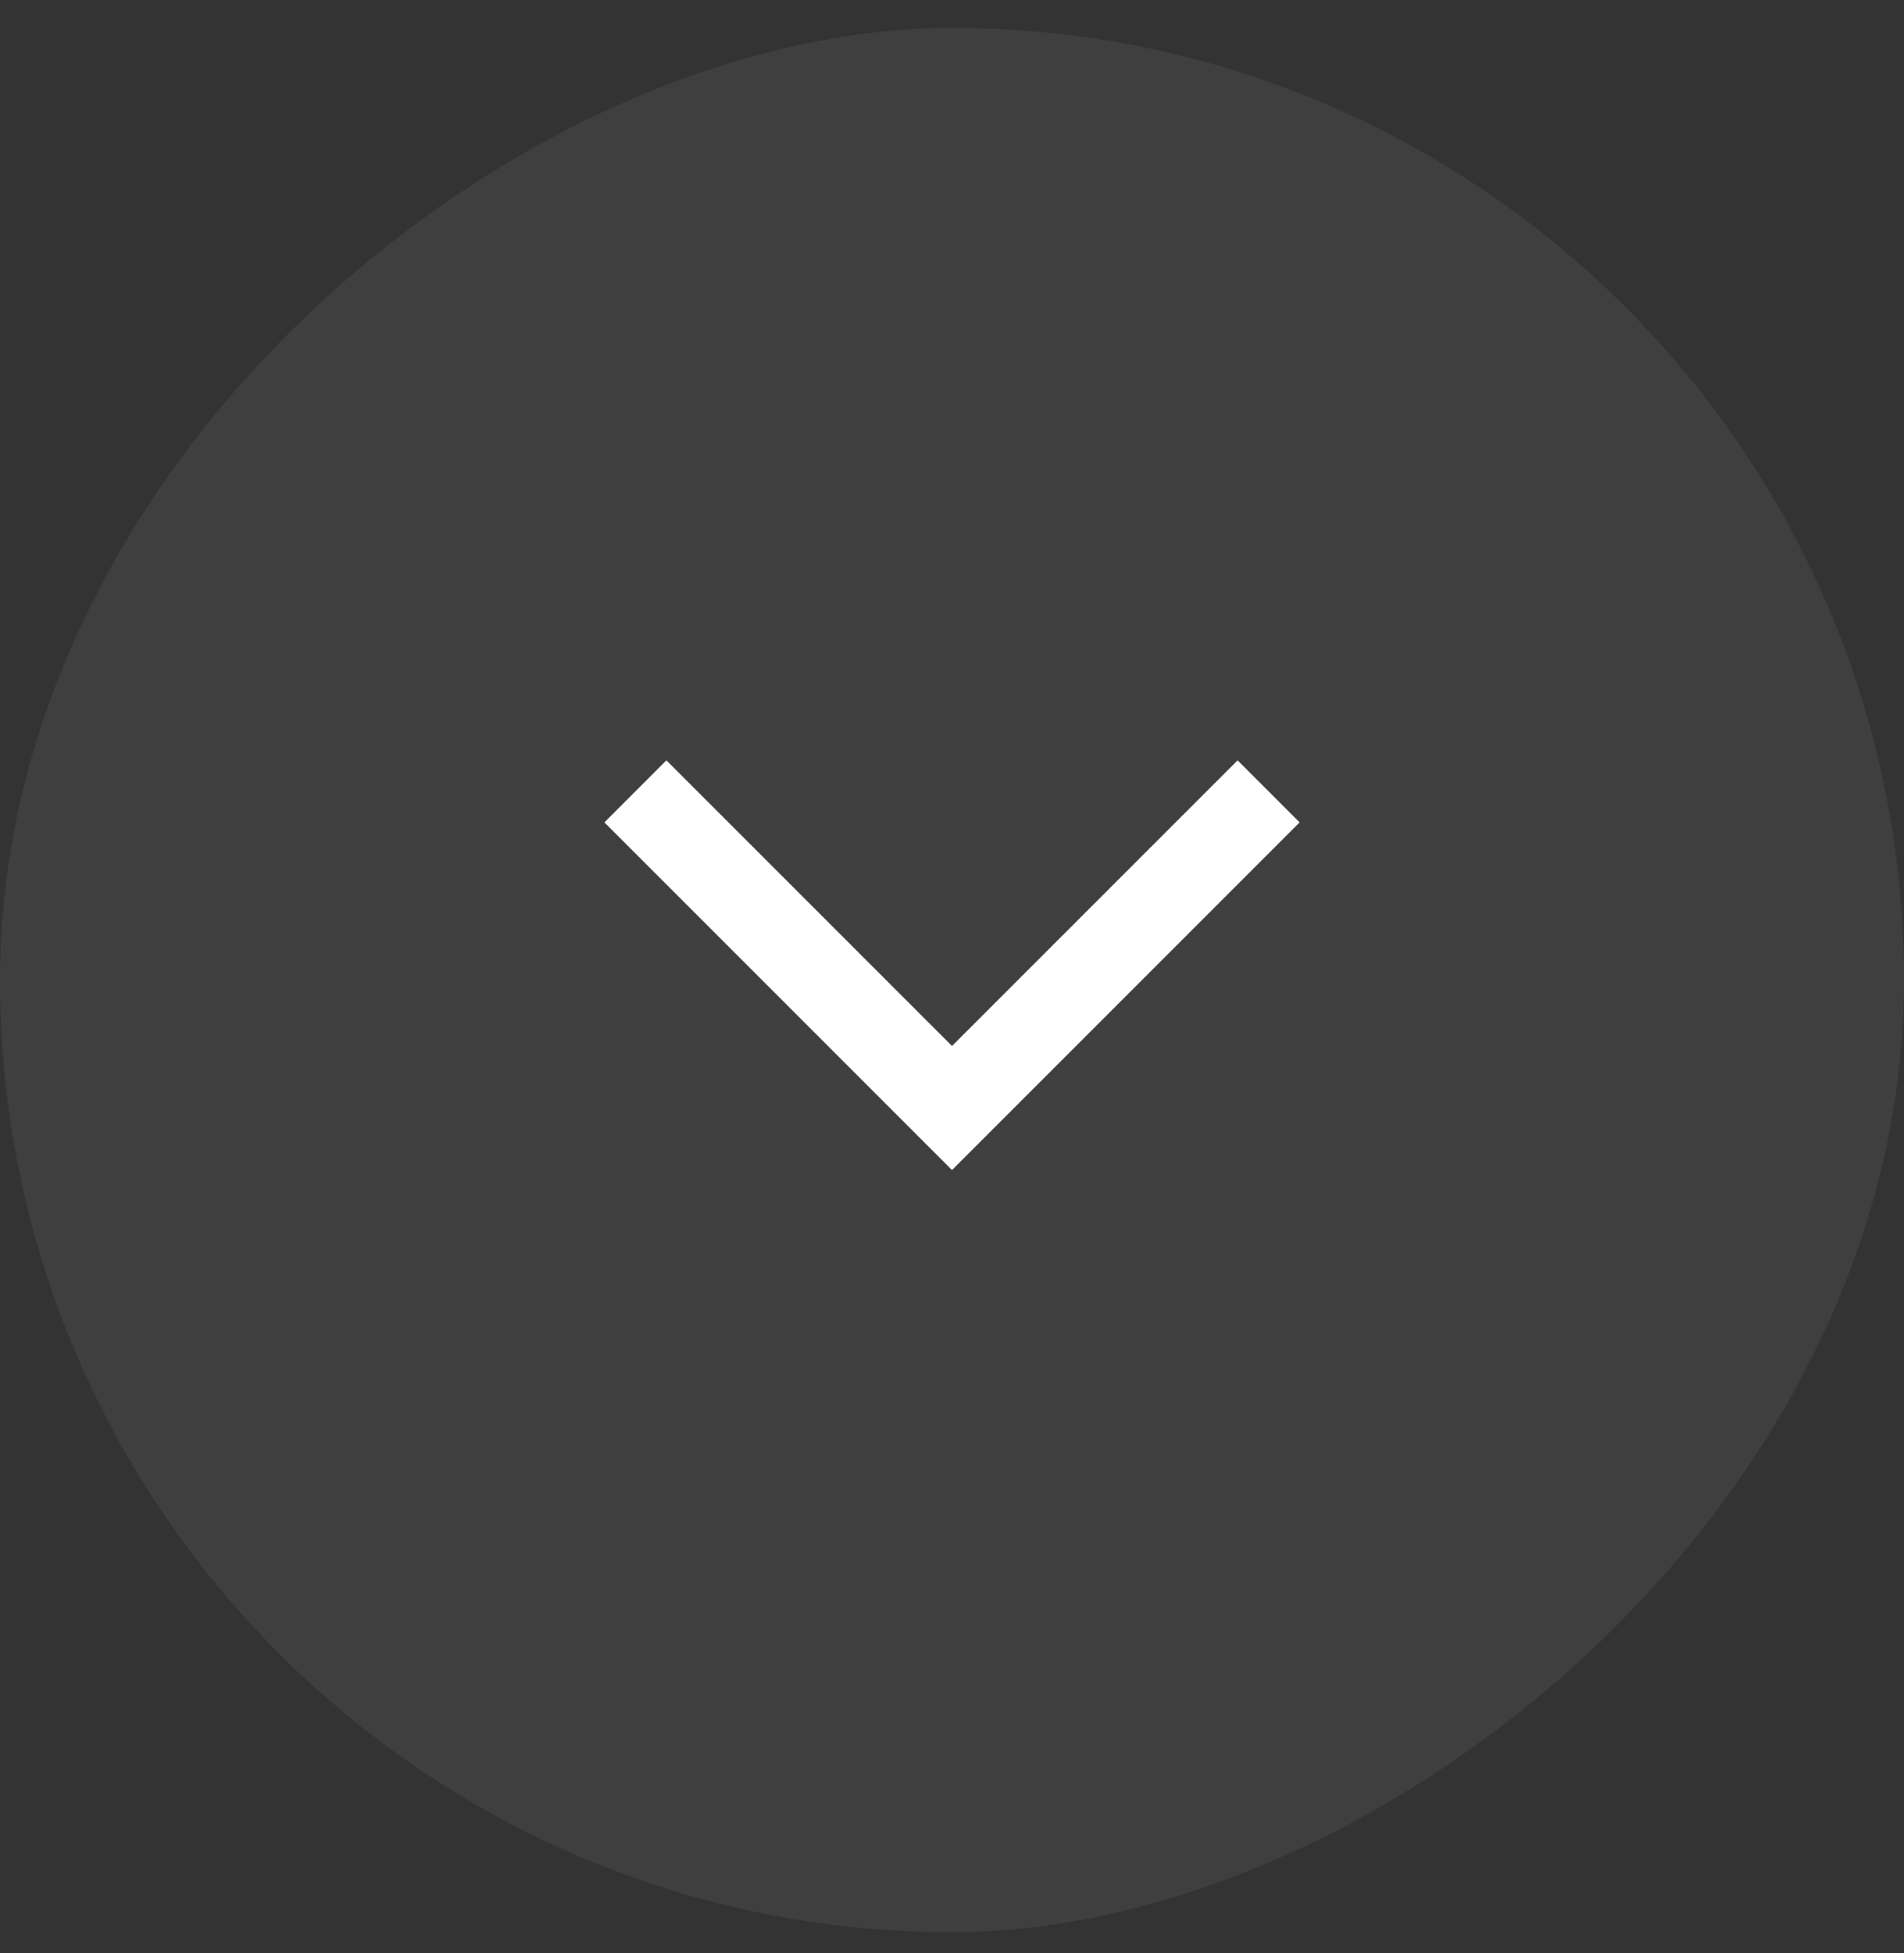
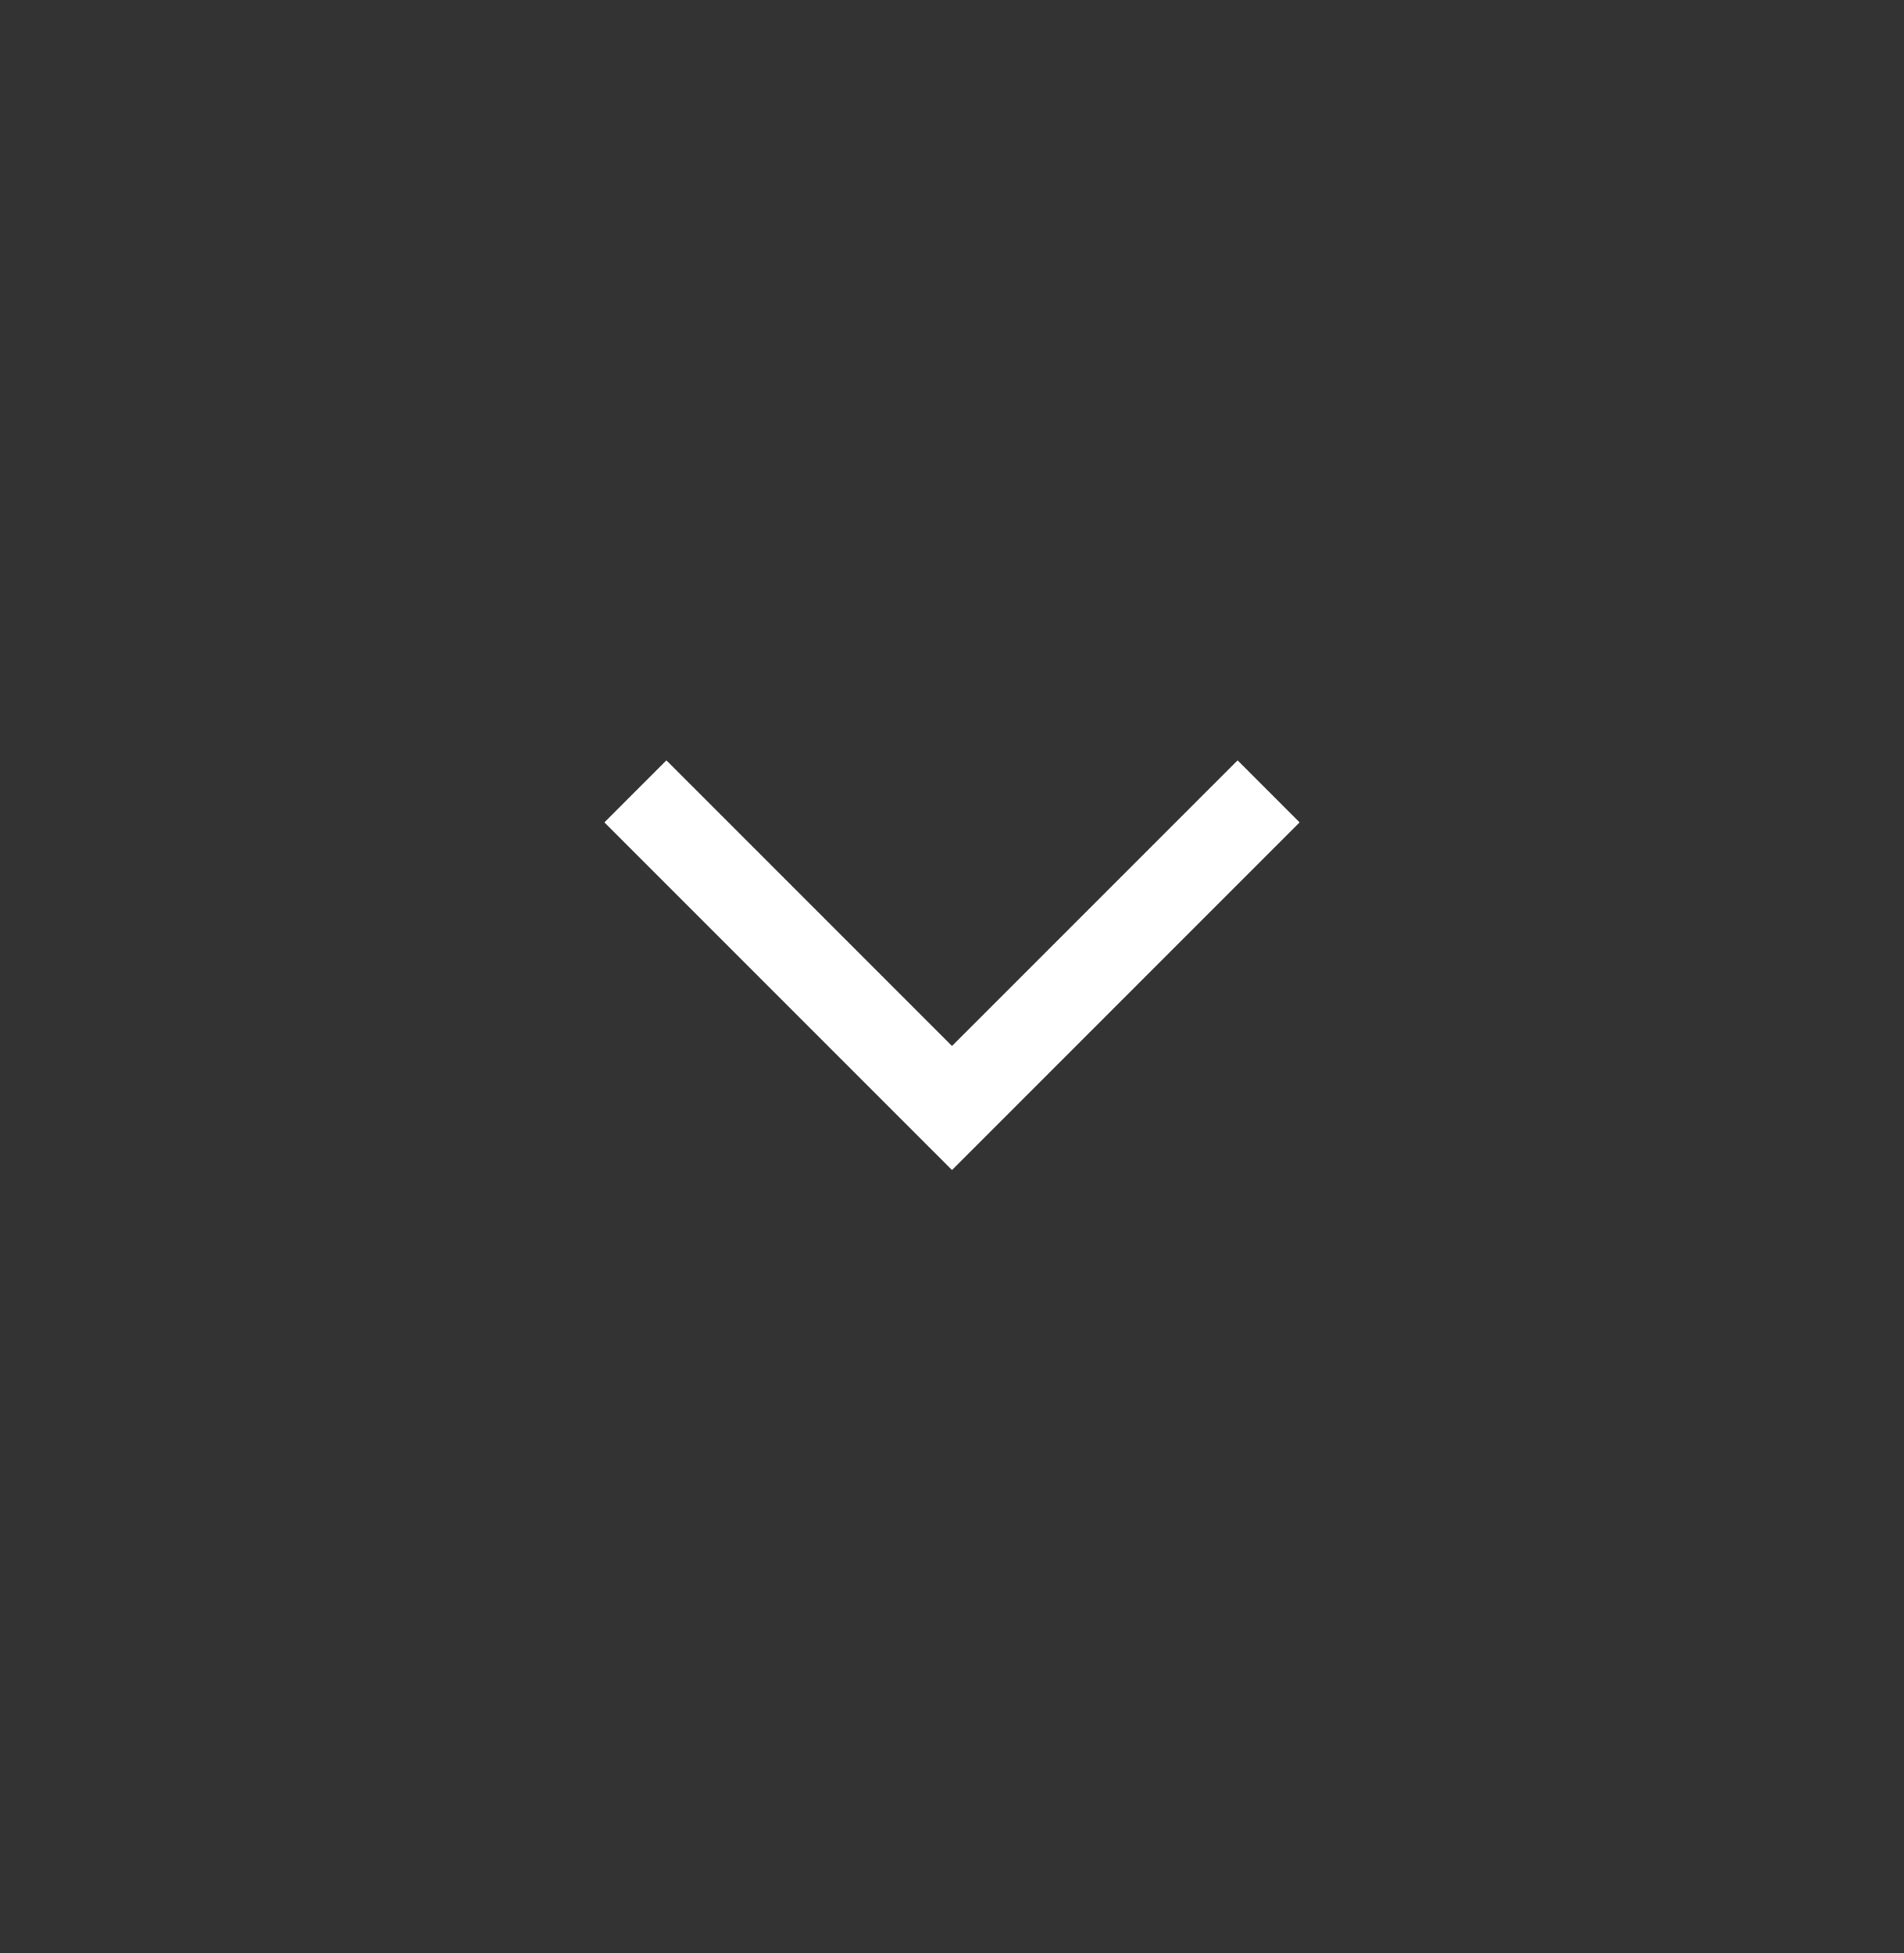
<svg xmlns="http://www.w3.org/2000/svg" width="39" height="40" viewBox="0 0 39 40" fill="none">
  <rect x="0" y="0" width="39" height="40" fill="#333333" stroke="none" />
-   <rect x="39" y="0.572" width="39" height="39" rx="19.5" transform="rotate(90 39 0.572)" fill="white" fill-opacity="0.06" />
  <path d="M12.38 16.843L13.65 15.572L19.5 21.422L25.35 15.572L26.62 16.843L19.5 23.963L12.38 16.843Z" fill="white" />
</svg>